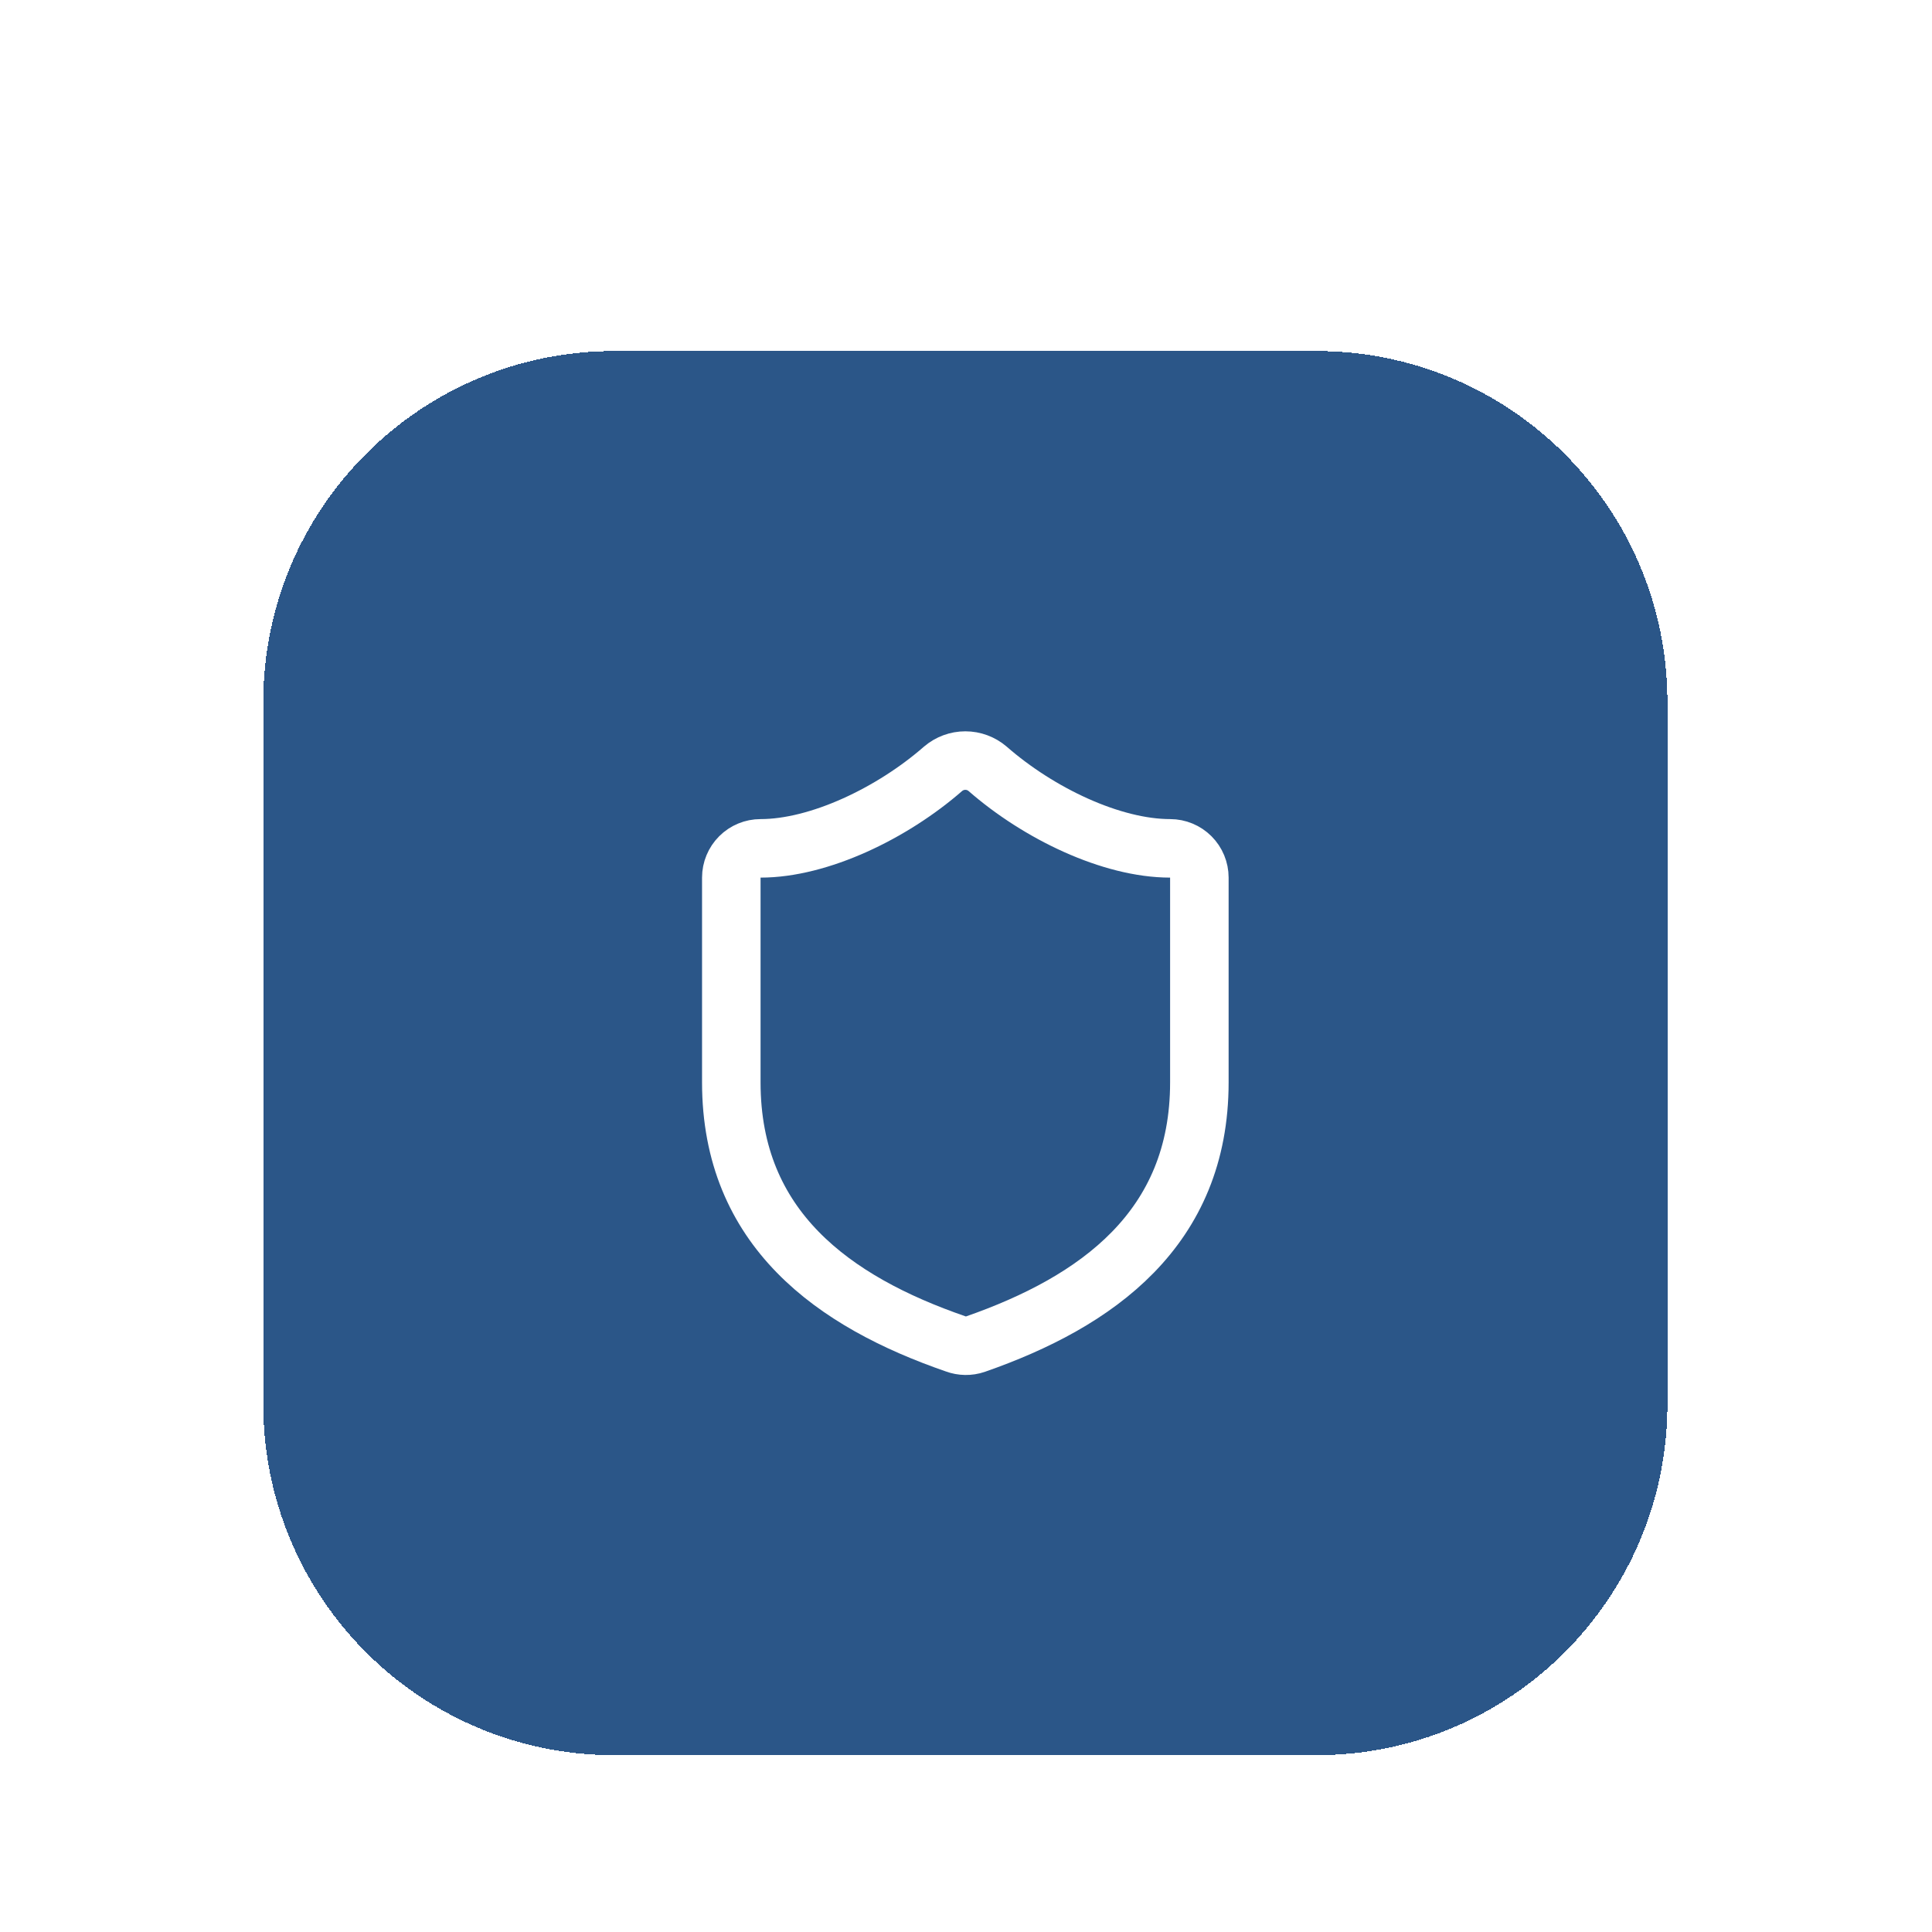
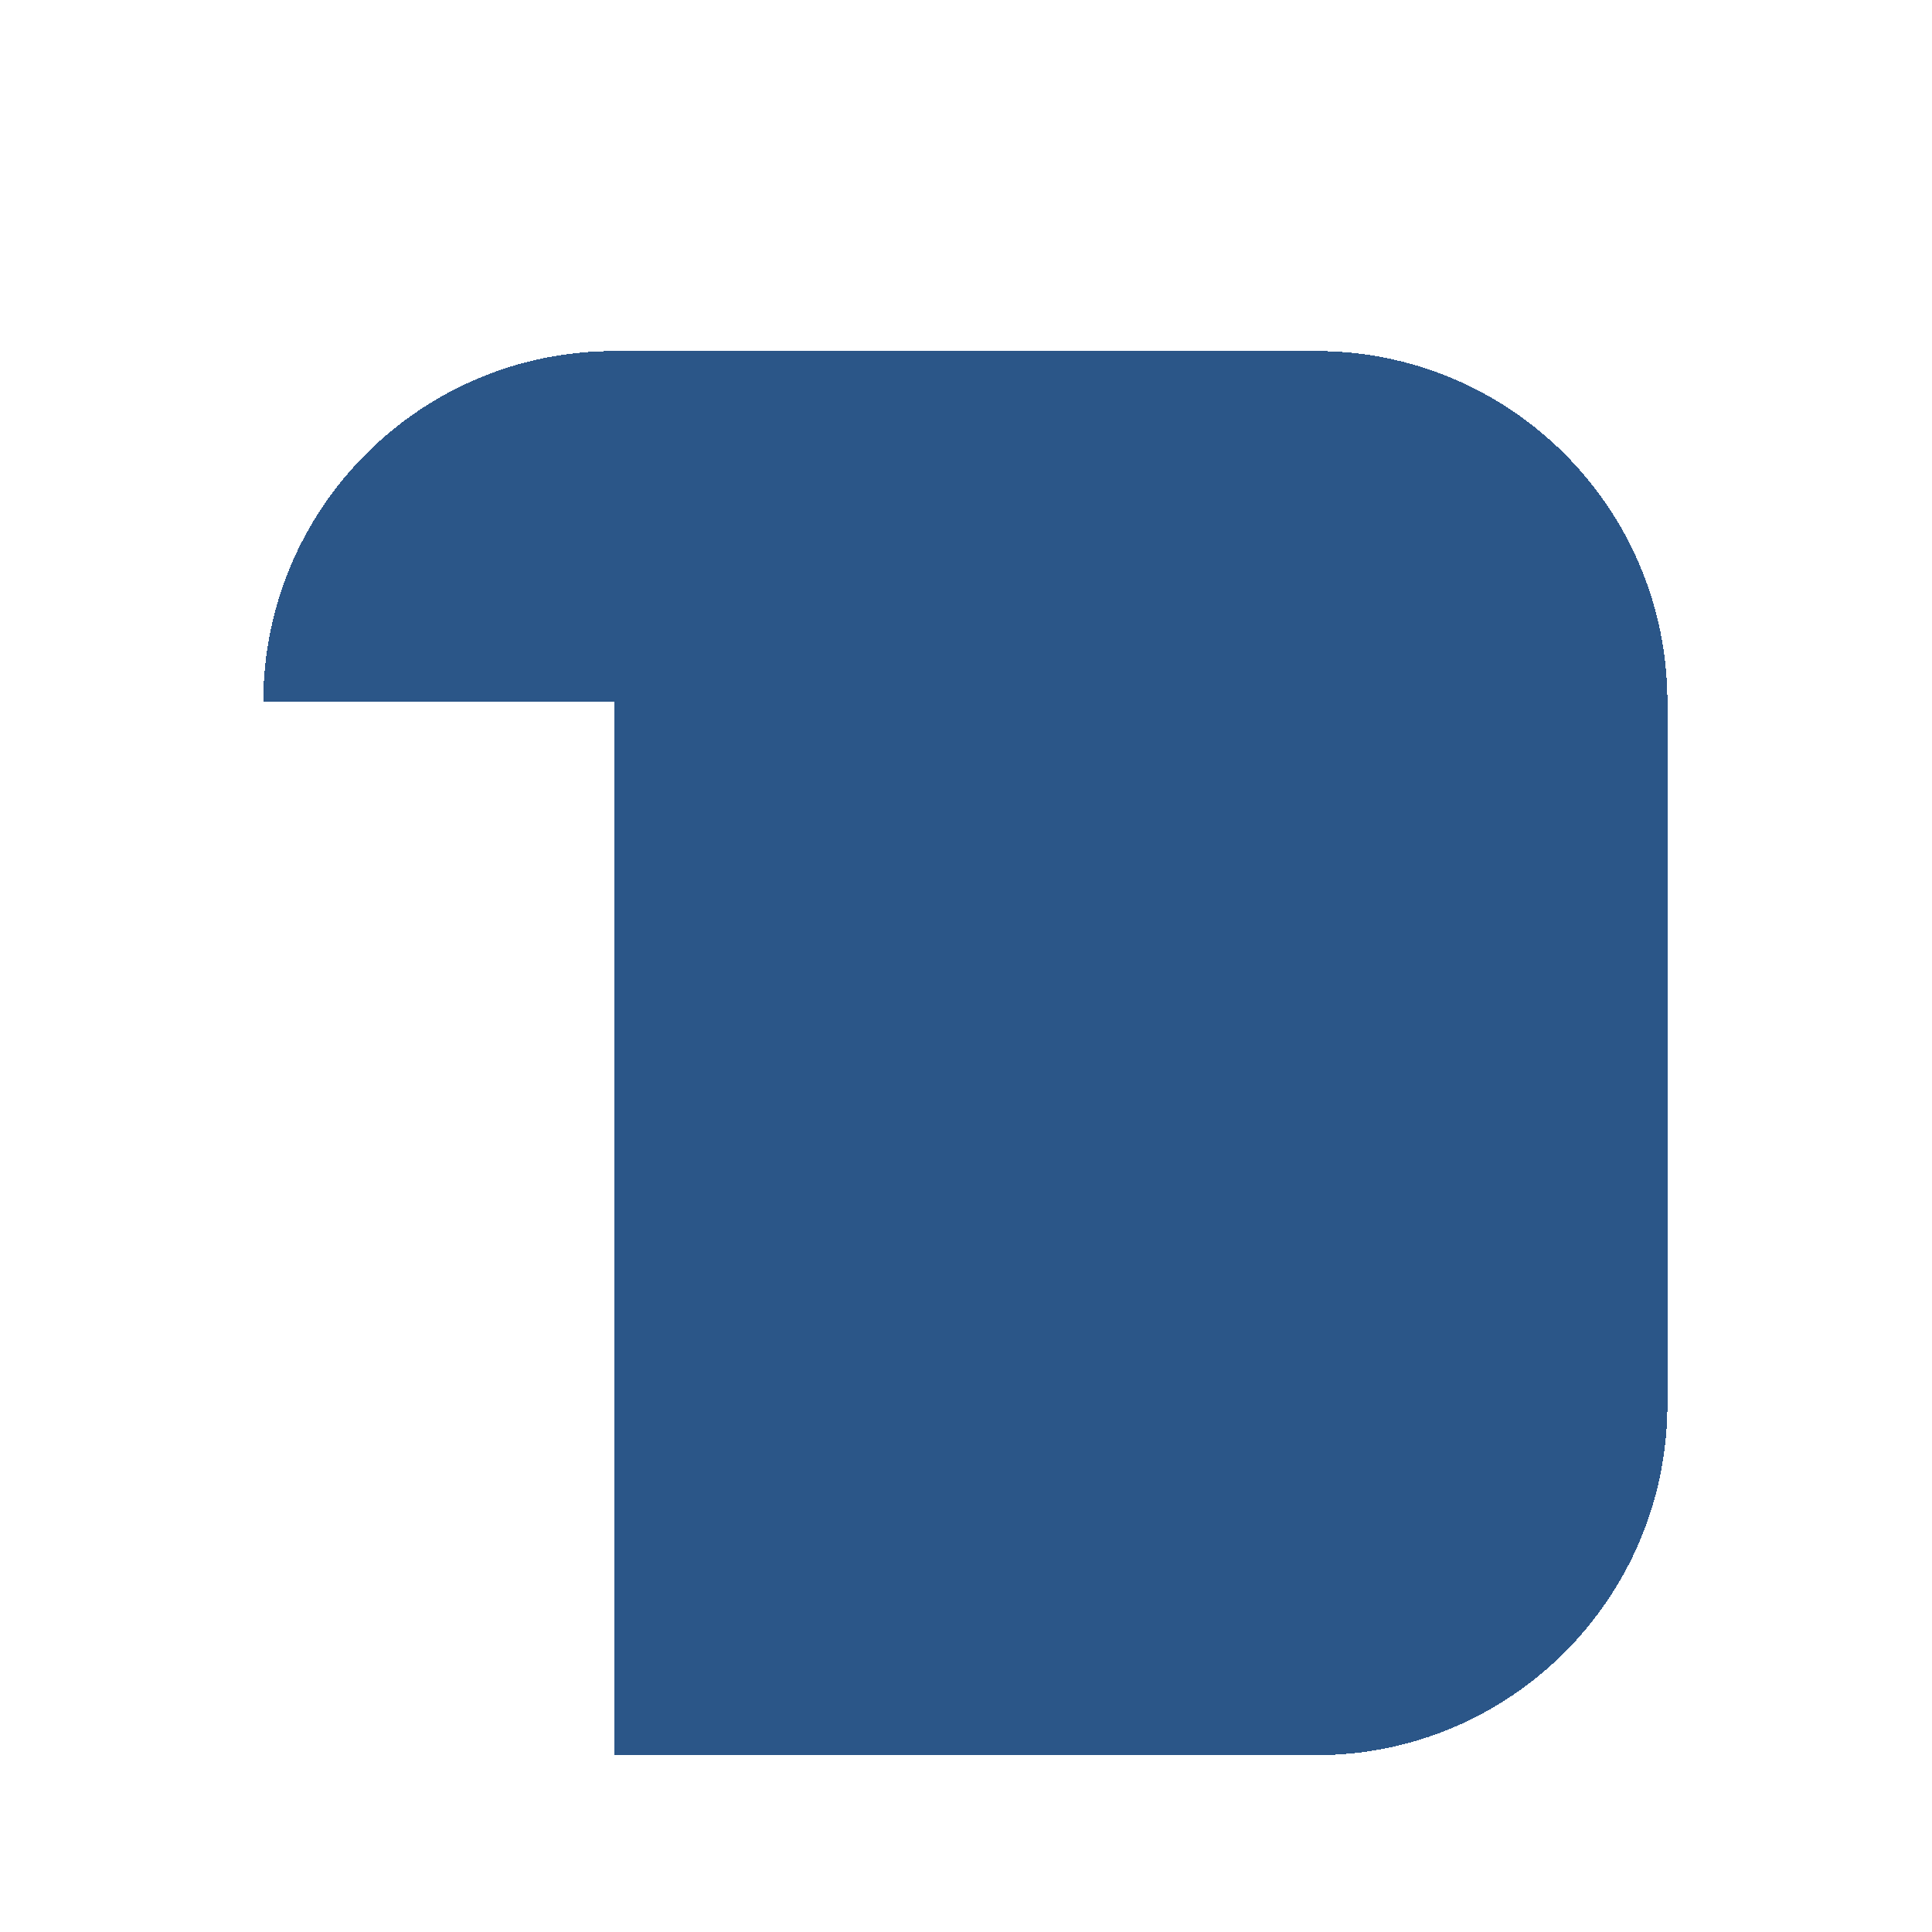
<svg xmlns="http://www.w3.org/2000/svg" width="94" height="94" viewBox="0 0 94 94" fill="none">
  <g filter="url(#filter0_dd_145_8)">
-     <path d="M12.809 19.214C12.809 9.782 20.456 2.135 29.889 2.135H64.047C73.48 2.135 81.127 9.782 81.127 19.214V53.373C81.127 62.806 73.48 70.452 64.047 70.452H29.889C20.456 70.452 12.809 62.806 12.809 53.373V19.214Z" fill="#2B5688" shape-rendering="crispEdges" />
-     <path d="M58.354 37.717C58.354 44.833 53.373 48.392 47.452 50.455C47.142 50.56 46.805 50.555 46.498 50.441C40.563 48.392 35.581 44.833 35.581 37.717V27.754C35.581 27.377 35.731 27.015 35.998 26.748C36.265 26.481 36.627 26.331 37.005 26.331C39.851 26.331 43.41 24.623 45.886 22.459C46.188 22.202 46.571 22.06 46.968 22.06C47.364 22.06 47.748 22.202 48.049 22.459C50.54 24.637 54.084 26.331 56.931 26.331C57.308 26.331 57.67 26.481 57.937 26.748C58.204 27.015 58.354 27.377 58.354 27.754V37.717Z" stroke="white" stroke-width="2.847" stroke-linecap="round" stroke-linejoin="round" />
+     <path d="M12.809 19.214C12.809 9.782 20.456 2.135 29.889 2.135H64.047C73.48 2.135 81.127 9.782 81.127 19.214V53.373C81.127 62.806 73.48 70.452 64.047 70.452H29.889V19.214Z" fill="#2B5688" shape-rendering="crispEdges" />
  </g>
  <defs>
    <filter id="filter0_dd_145_8" x="-3.95775e-05" y="9.48906e-05" width="93.936" height="93.936" filterUnits="userSpaceOnUse" color-interpolation-filters="sRGB">
      <feFlood flood-opacity="0" result="BackgroundImageFix" />
      <feColorMatrix in="SourceAlpha" type="matrix" values="0 0 0 0 0 0 0 0 0 0 0 0 0 0 0 0 0 0 127 0" result="hardAlpha" />
      <feMorphology radius="4.27" operator="erode" in="SourceAlpha" result="effect1_dropShadow_145_8" />
      <feOffset dy="4.27" />
      <feGaussianBlur stdDeviation="3.202" />
      <feComposite in2="hardAlpha" operator="out" />
      <feColorMatrix type="matrix" values="0 0 0 0 0 0 0 0 0 0 0 0 0 0 0 0 0 0 0.1 0" />
      <feBlend mode="normal" in2="BackgroundImageFix" result="effect1_dropShadow_145_8" />
      <feColorMatrix in="SourceAlpha" type="matrix" values="0 0 0 0 0 0 0 0 0 0 0 0 0 0 0 0 0 0 127 0" result="hardAlpha" />
      <feMorphology radius="3.202" operator="erode" in="SourceAlpha" result="effect2_dropShadow_145_8" />
      <feOffset dy="10.675" />
      <feGaussianBlur stdDeviation="8.006" />
      <feComposite in2="hardAlpha" operator="out" />
      <feColorMatrix type="matrix" values="0 0 0 0 0 0 0 0 0 0 0 0 0 0 0 0 0 0 0.1 0" />
      <feBlend mode="normal" in2="effect1_dropShadow_145_8" result="effect2_dropShadow_145_8" />
      <feBlend mode="normal" in="SourceGraphic" in2="effect2_dropShadow_145_8" result="shape" />
    </filter>
  </defs>
</svg>